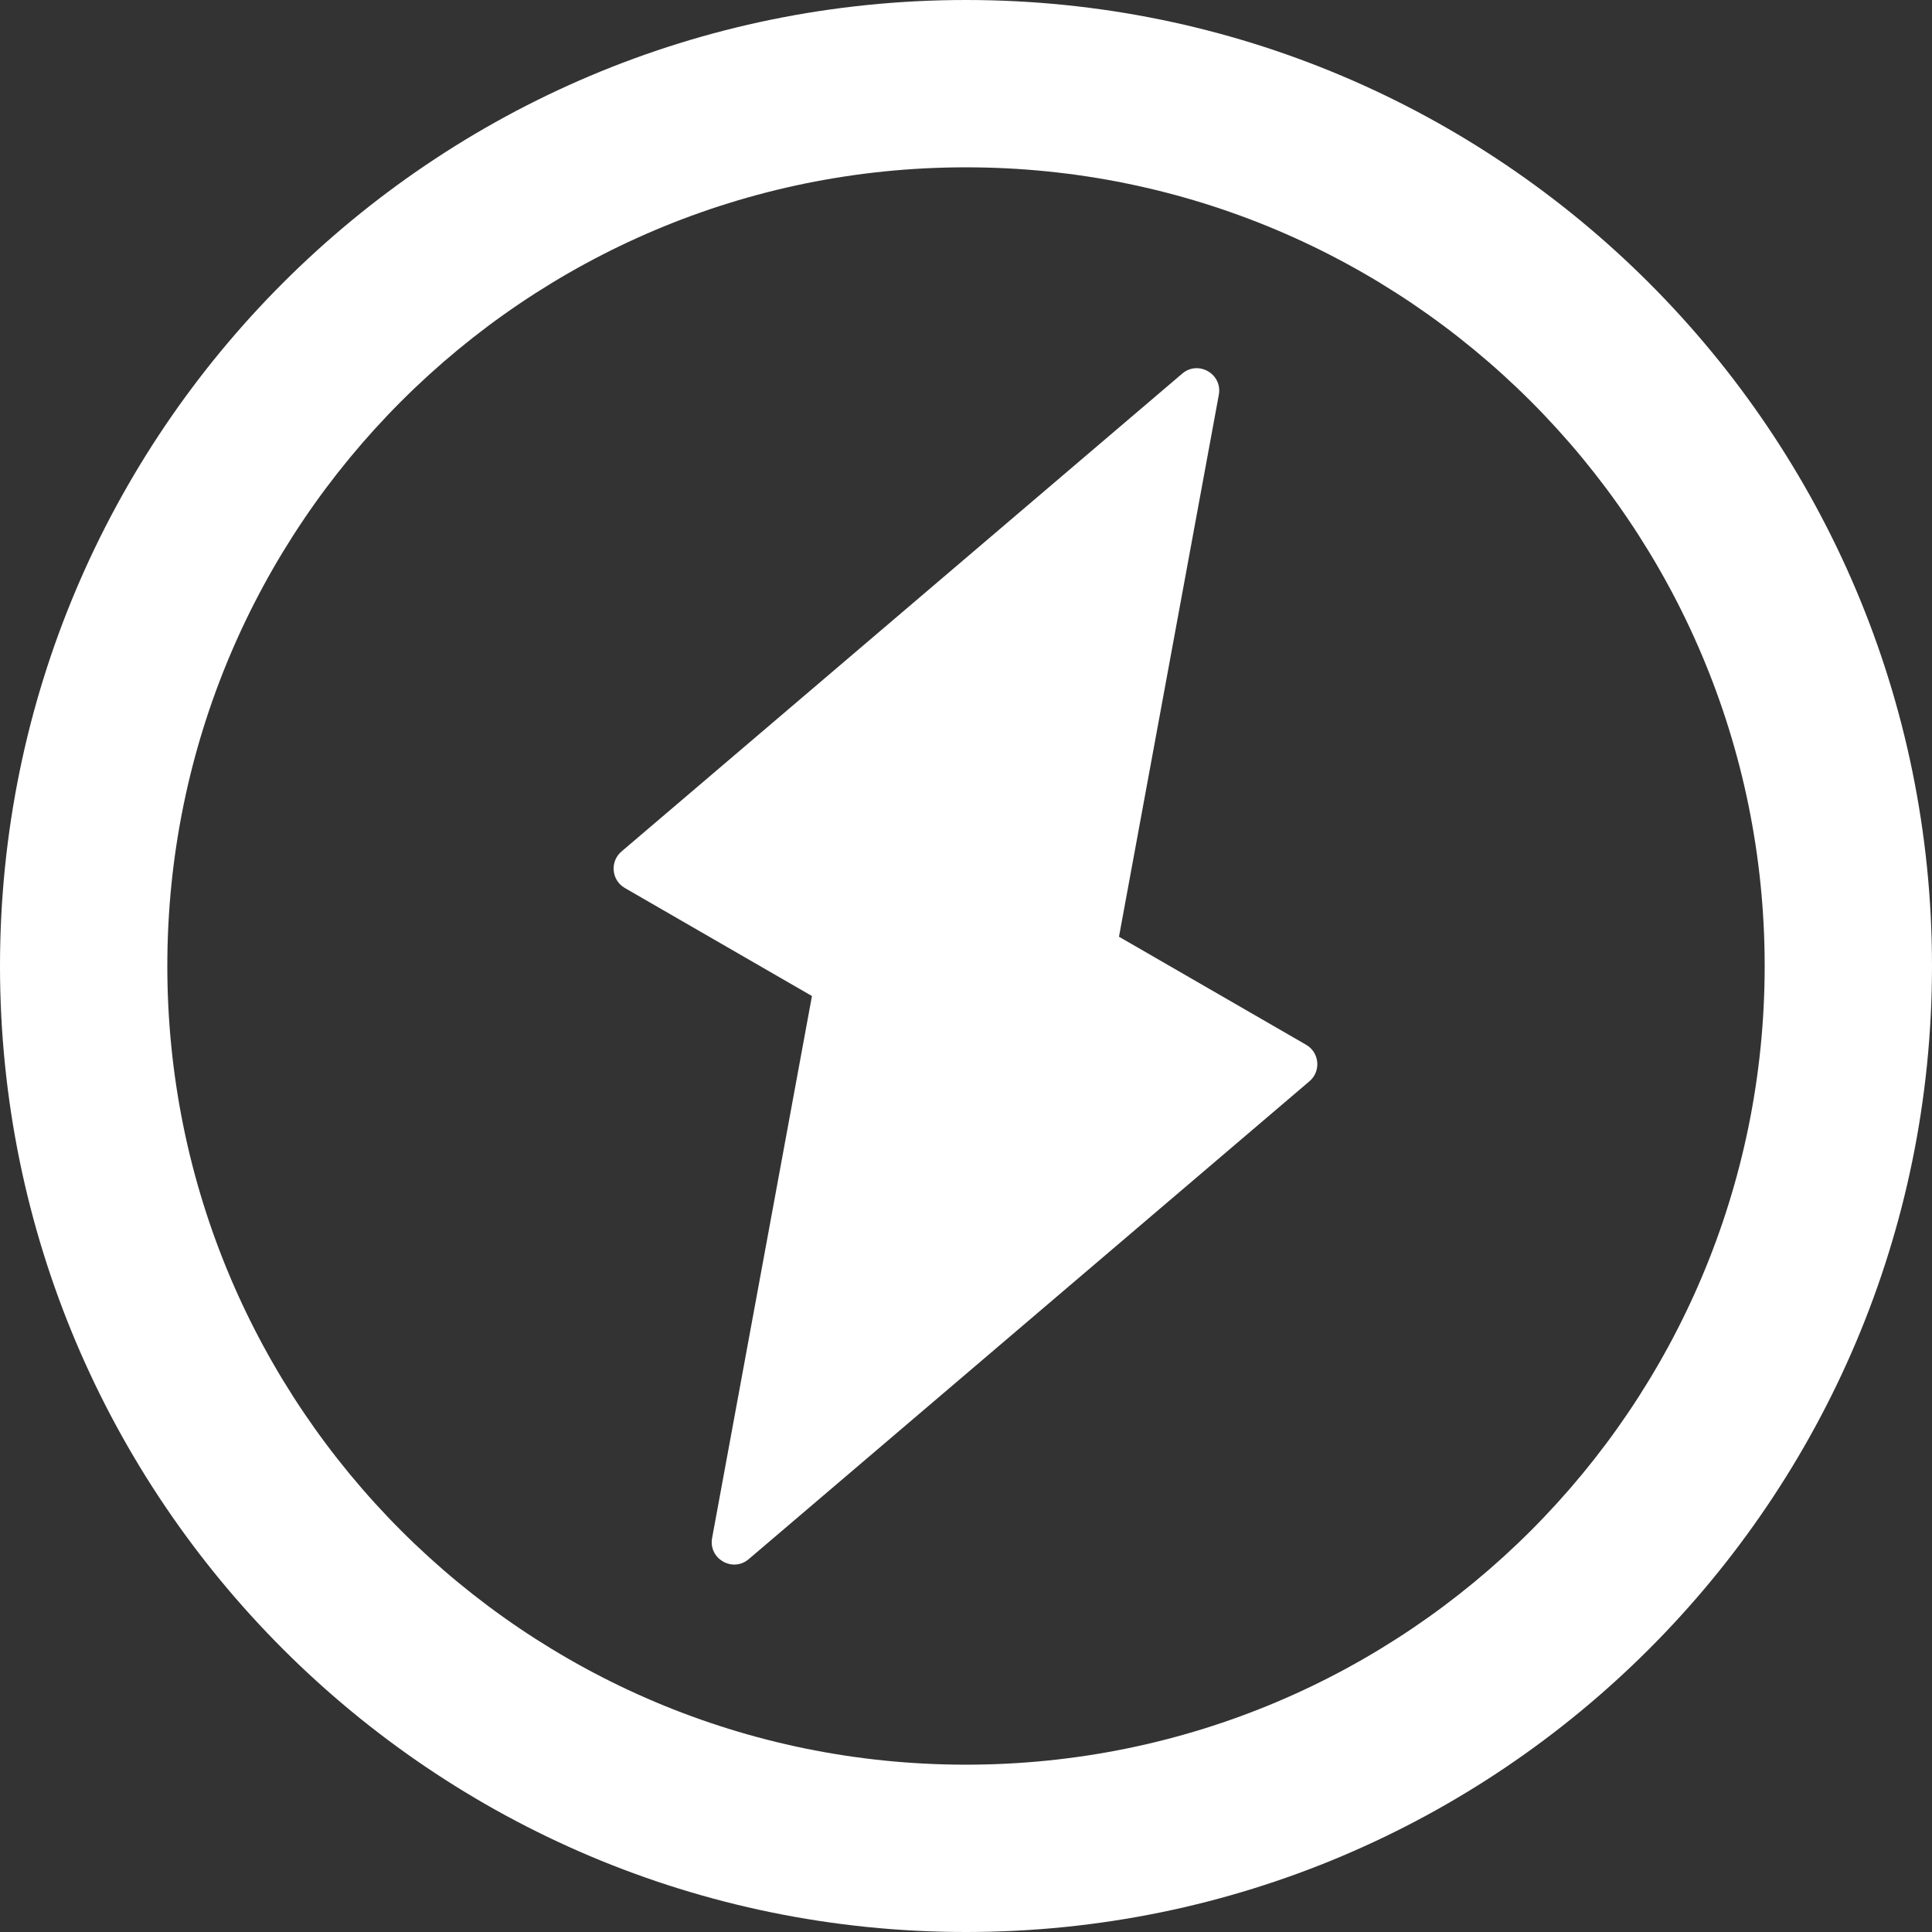
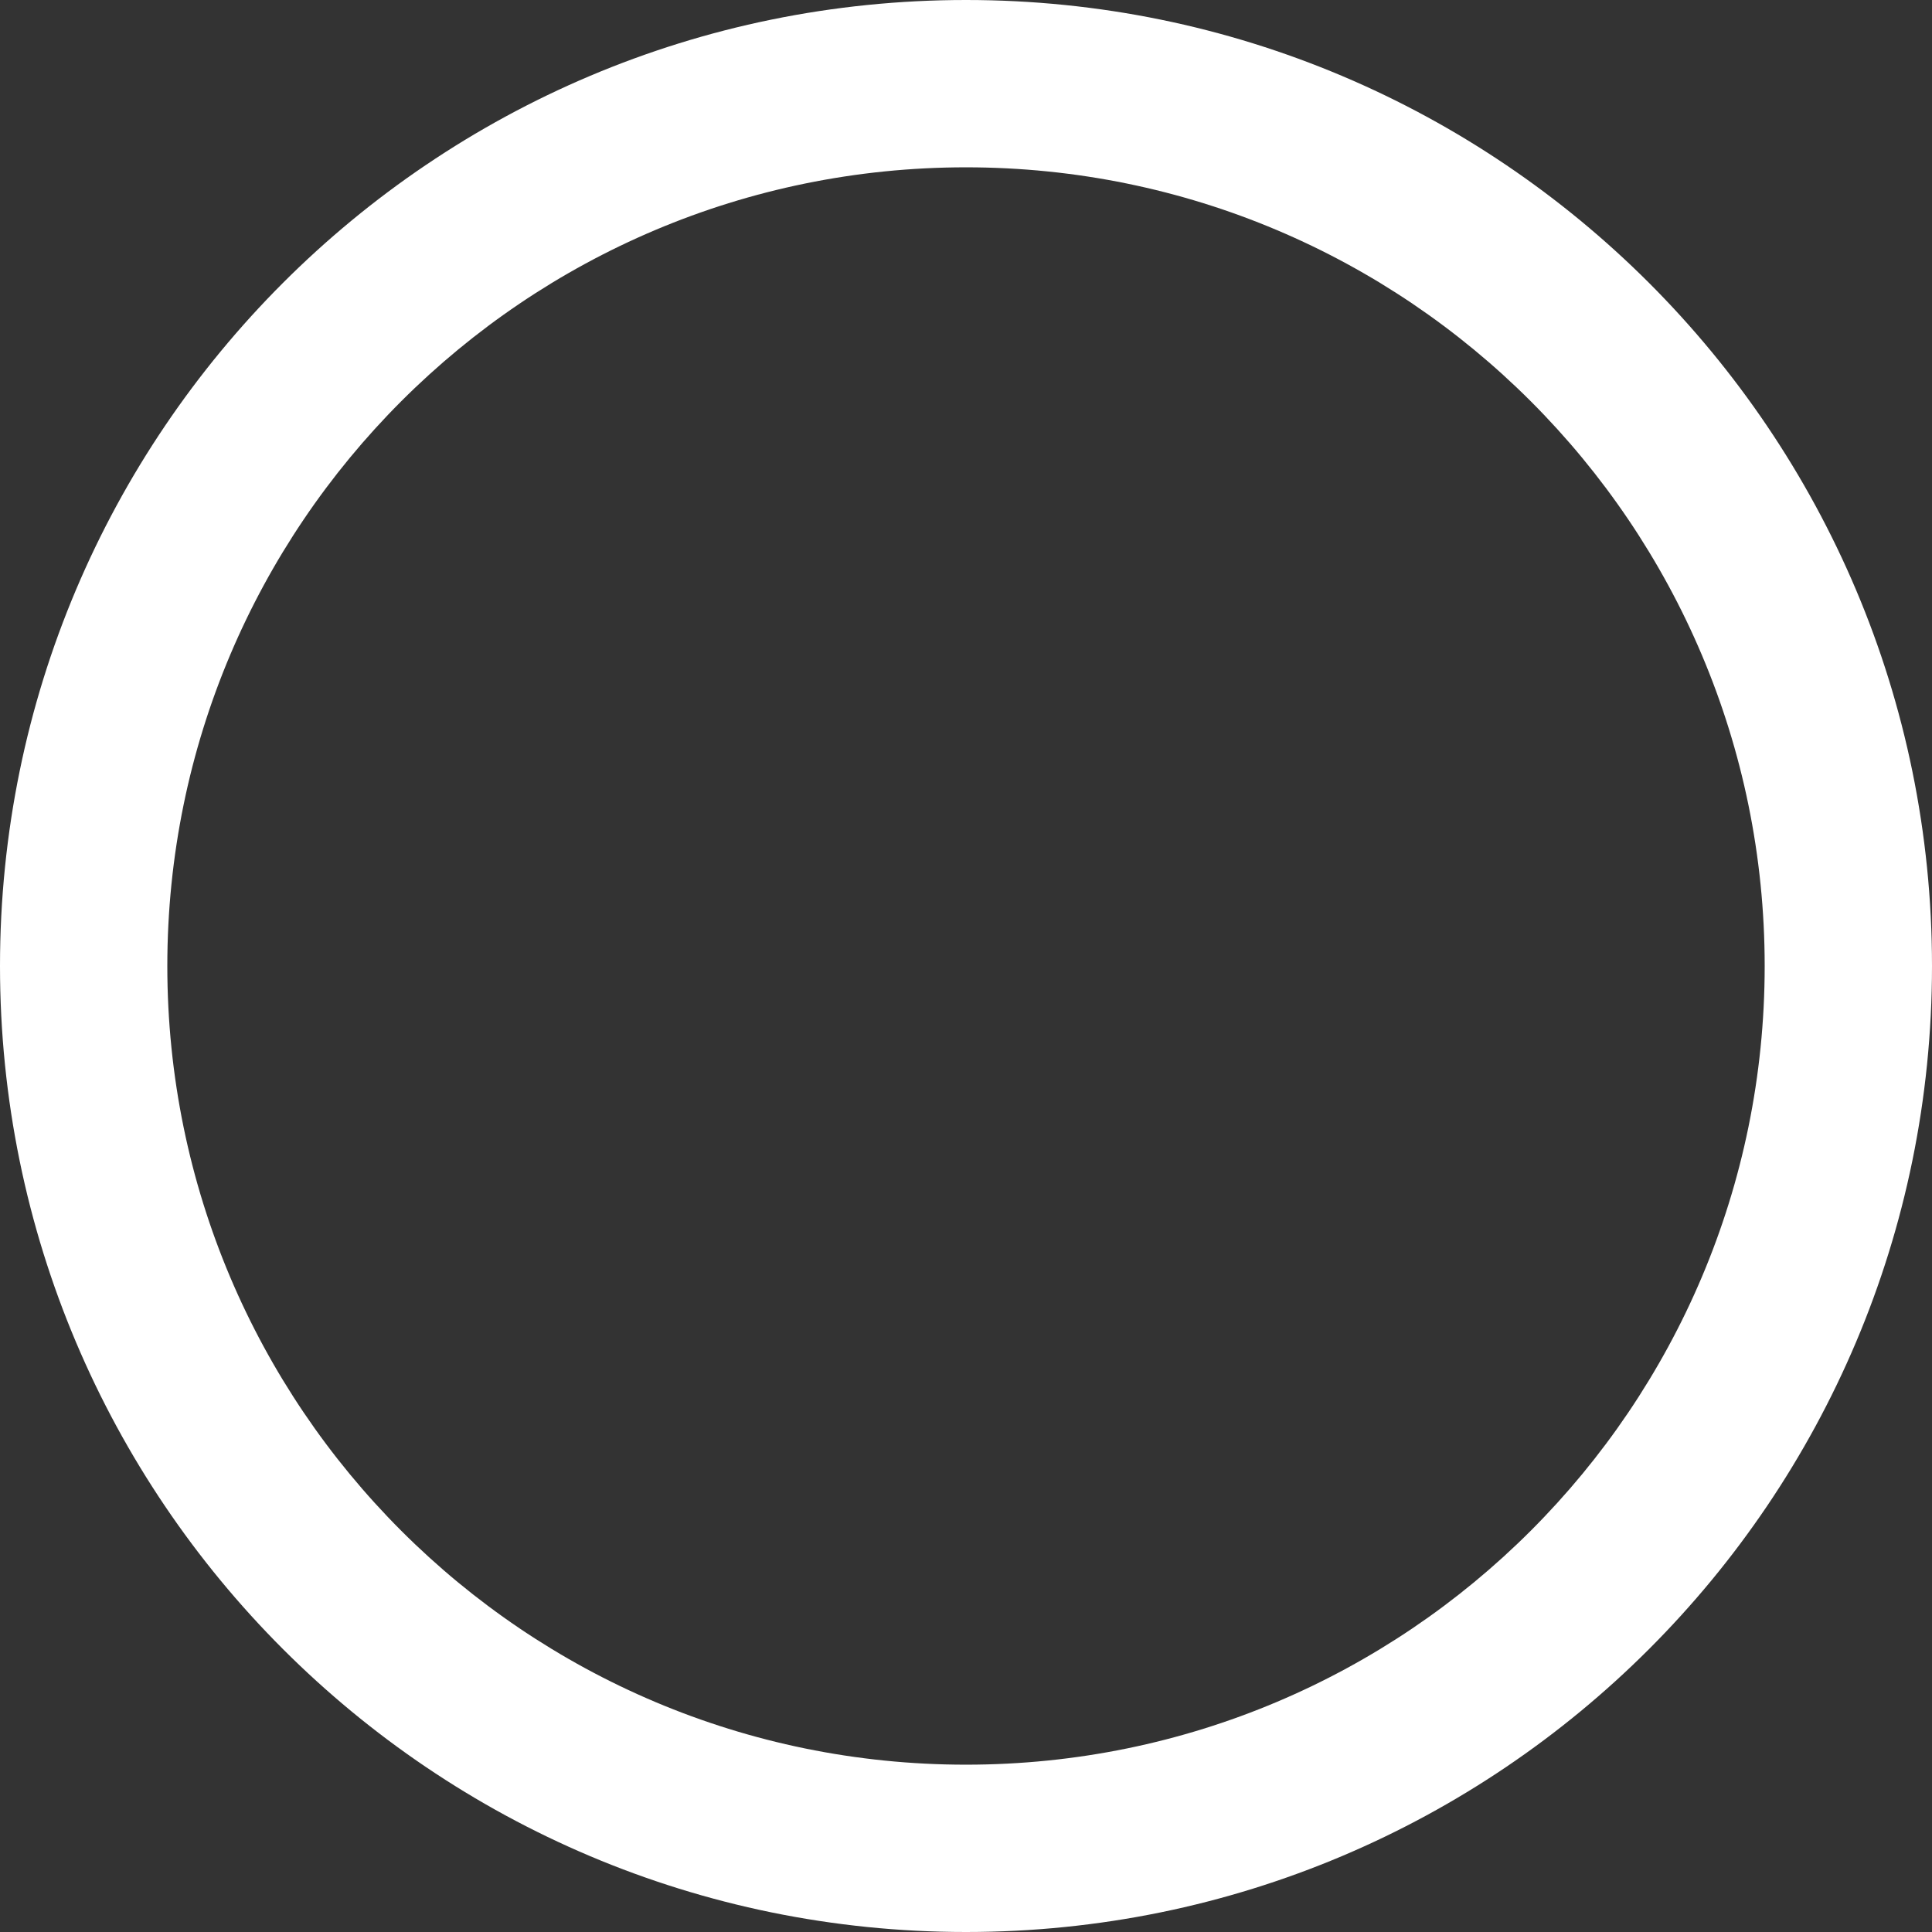
<svg xmlns="http://www.w3.org/2000/svg" width="190" height="190" viewBox="0 0 190 190" fill="none">
  <rect x="0" y="0" width="190" height="190" fill="#333333" stroke="none" />
  <path fill-rule="evenodd" clip-rule="evenodd" d="M95 173.545C138.379 173.545 173.545 138.379 173.545 95C173.545 51.621 138.379 16.455 95 16.455C51.621 16.455 16.455 51.621 16.455 95C16.455 138.379 51.621 173.545 95 173.545ZM95 190C147.467 190 190 147.467 190 95C190 42.533 147.467 0 95 0C42.533 0 0 42.533 0 95C0 147.467 42.533 190 95 190Z" fill="white" />
-   <path d="M119.864 38.823C120.241 36.781 117.844 35.397 116.263 36.744L61.12 83.739C59.96 84.727 60.128 86.567 61.449 87.329L79.851 97.954L70.032 151.252C69.656 153.294 72.052 154.678 73.633 153.331L128.776 106.336C129.936 105.348 129.768 103.508 128.448 102.746L110.045 92.121L119.864 38.823Z" fill="white" />
</svg>